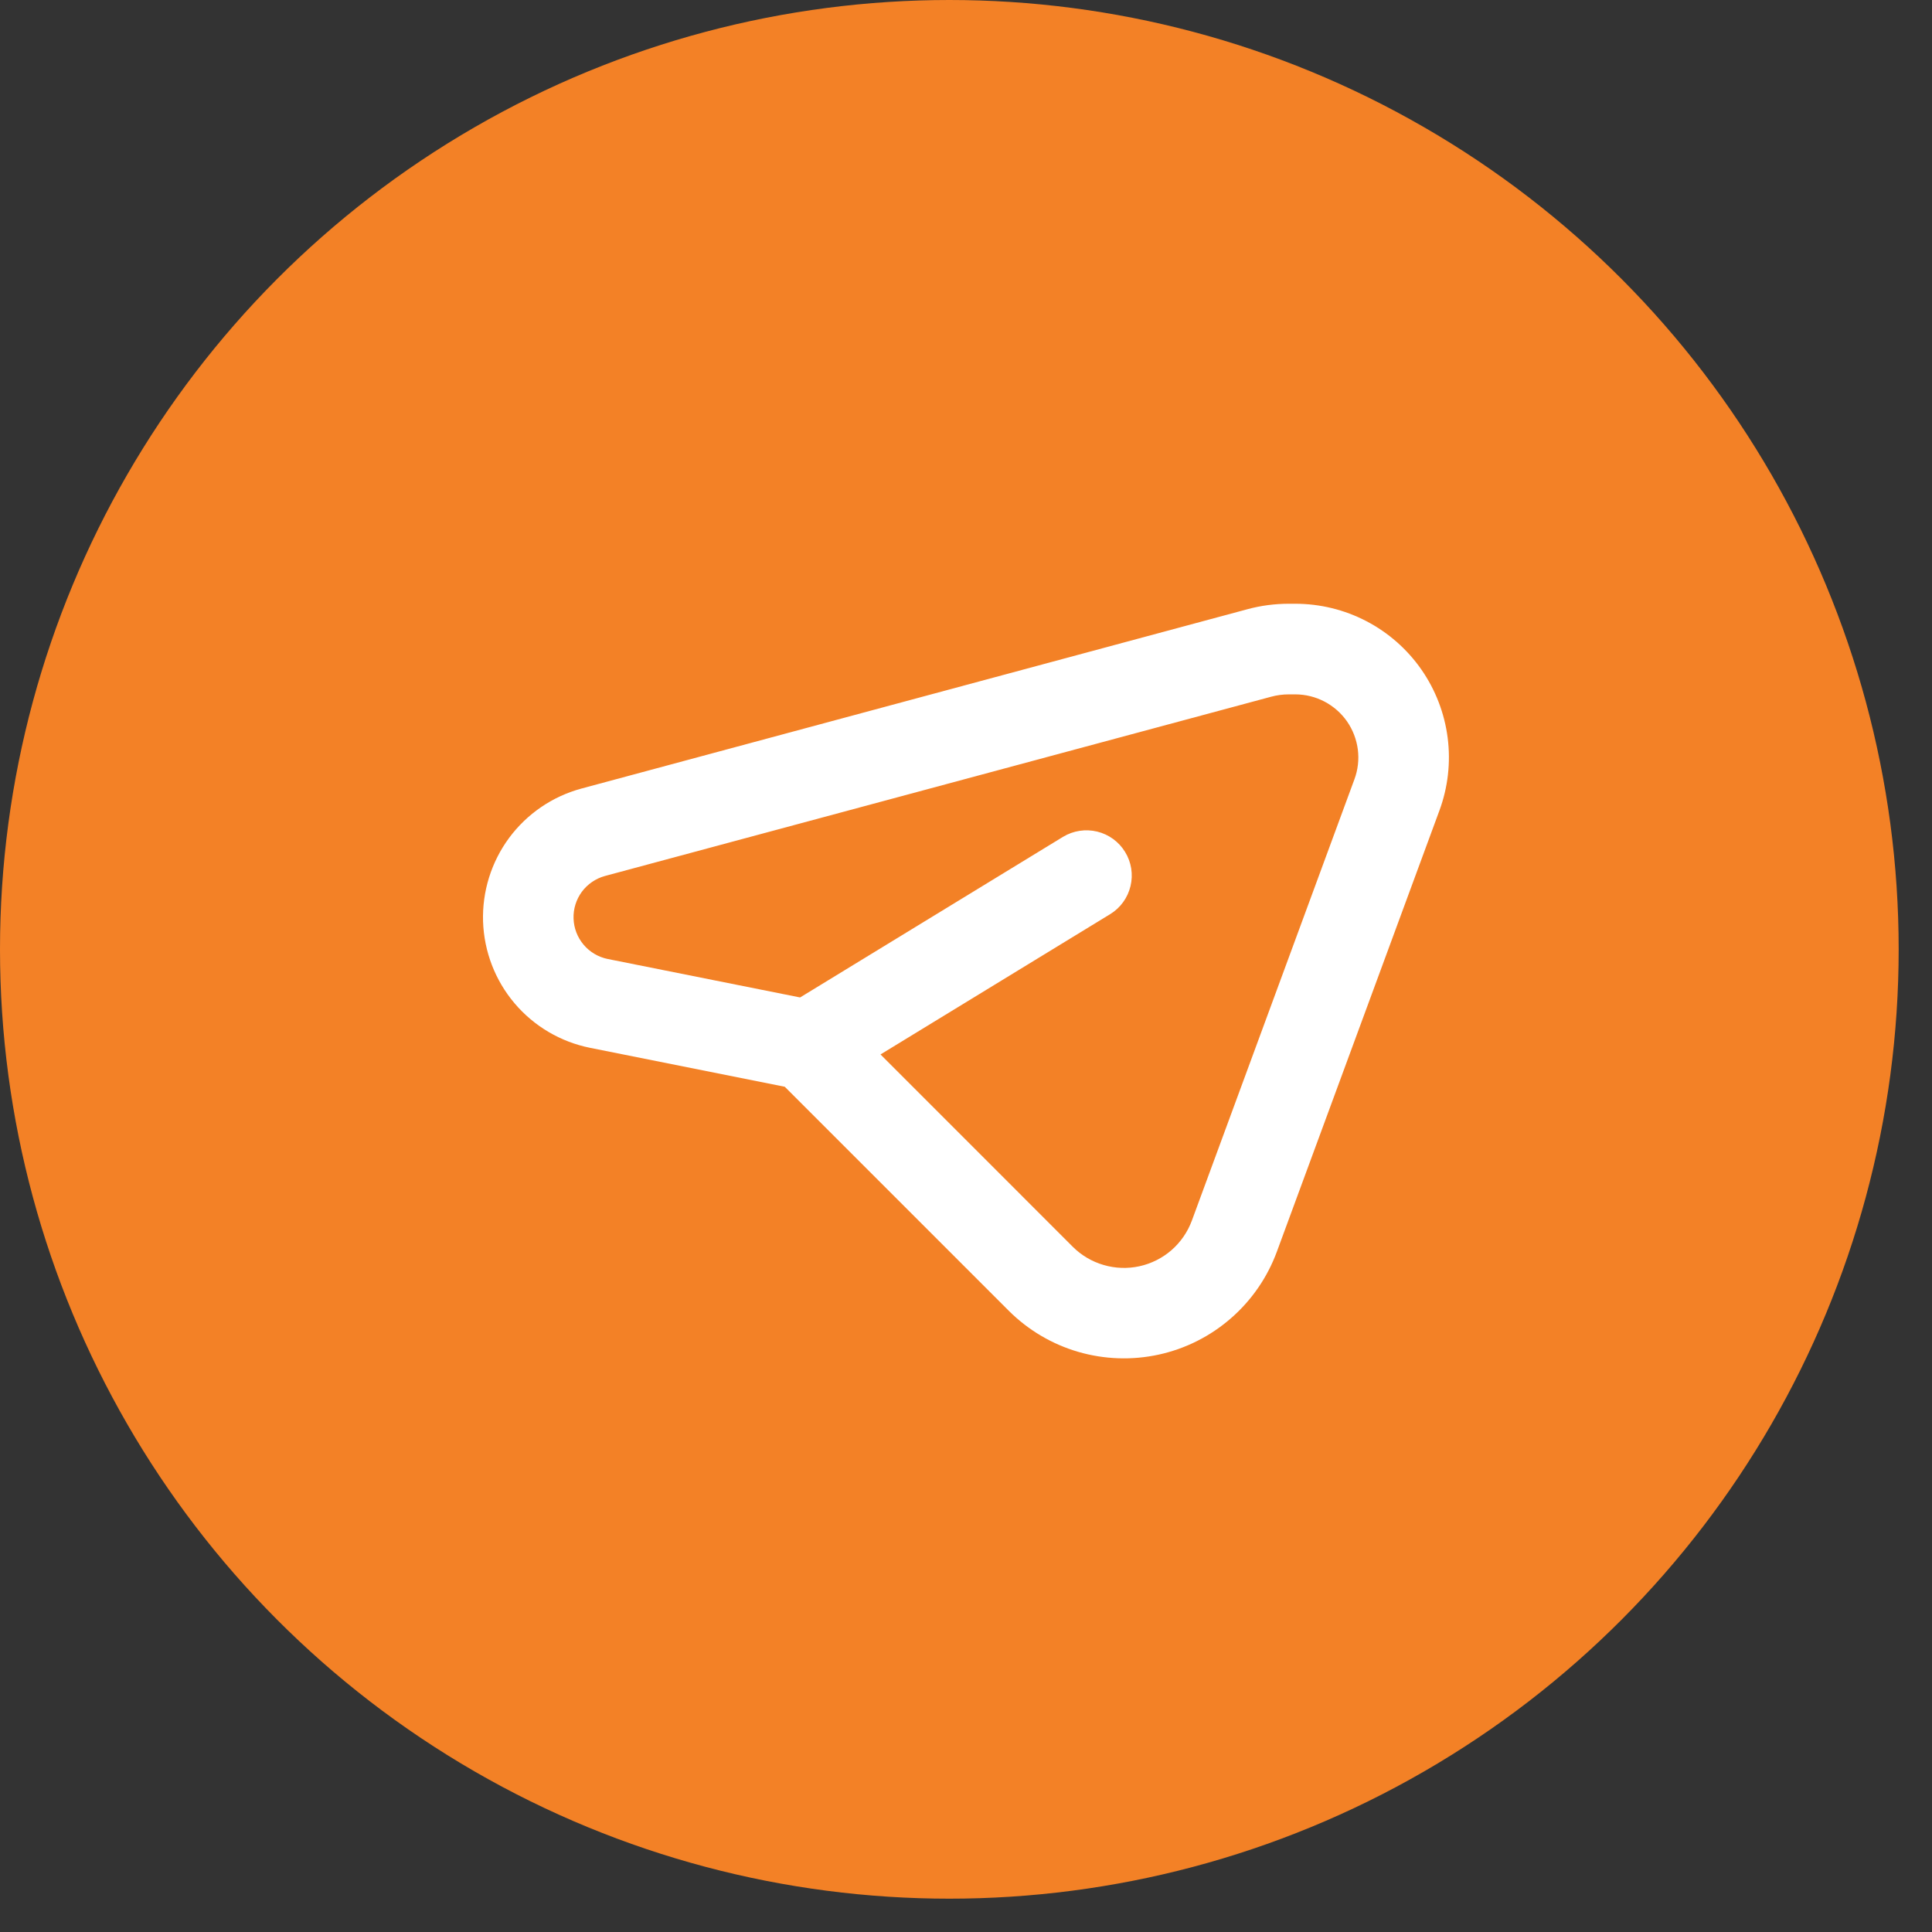
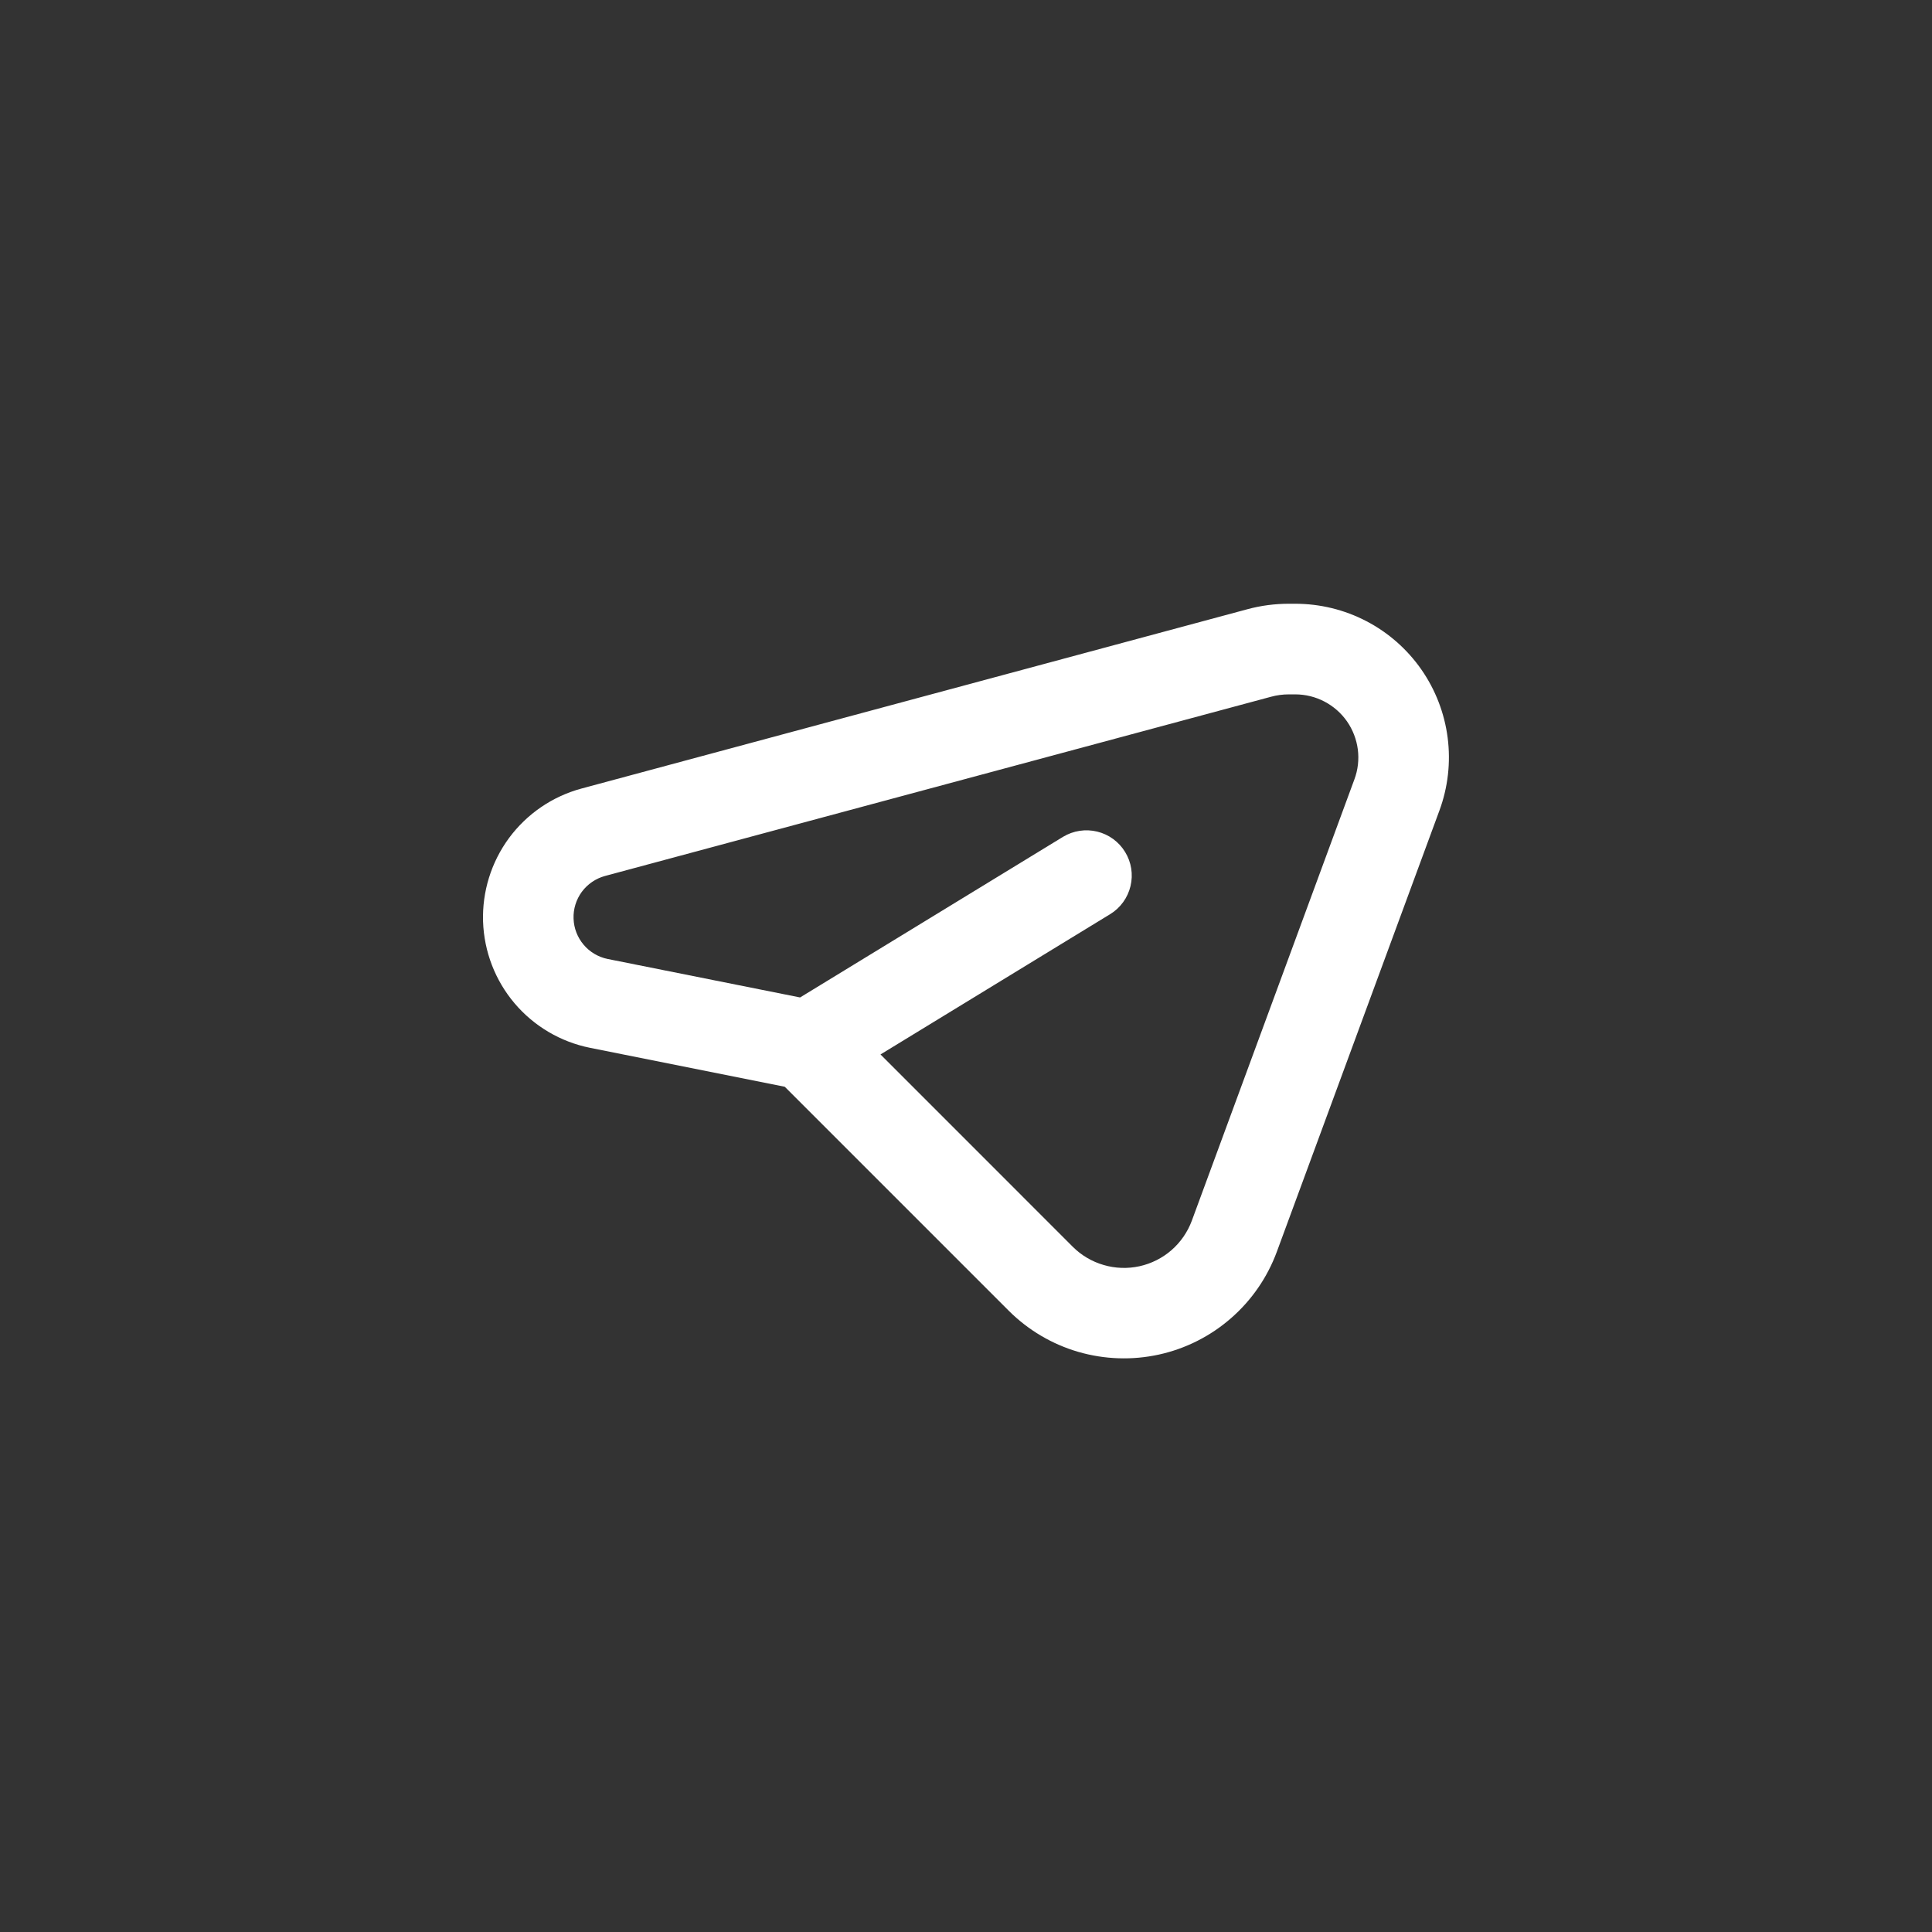
<svg xmlns="http://www.w3.org/2000/svg" width="32" height="32" viewBox="0 0 32 32" fill="none">
  <rect x="0" y="0" width="32" height="32" fill="#333333" stroke="none" />
-   <circle cx="15.724" cy="15.724" r="15.724" fill="#F38126" />
  <path fill-rule="evenodd" clip-rule="evenodd" d="M13.252 16.521L17.608 13.86C17.778 13.758 17.981 13.727 18.174 13.774C18.366 13.821 18.532 13.942 18.635 14.111C18.739 14.28 18.771 14.483 18.725 14.676C18.679 14.869 18.559 15.036 18.39 15.14L14.584 17.465L17.768 20.65C17.91 20.792 18.086 20.896 18.279 20.952C18.472 21.009 18.677 21.016 18.873 20.973C19.069 20.93 19.252 20.838 19.404 20.706C19.555 20.574 19.671 20.406 19.741 20.217L22.433 12.909C22.492 12.751 22.511 12.581 22.49 12.414C22.468 12.247 22.407 12.087 22.311 11.949C22.215 11.811 22.086 11.698 21.937 11.62C21.788 11.542 21.622 11.501 21.453 11.501H21.348C21.247 11.501 21.148 11.514 21.05 11.541L10.02 14.509C9.867 14.551 9.732 14.643 9.637 14.771C9.543 14.899 9.494 15.056 9.5 15.215C9.505 15.374 9.564 15.526 9.667 15.648C9.769 15.769 9.91 15.852 10.066 15.884L13.252 16.521ZM9.772 17.355L12.998 18L16.708 21.71C17.029 22.03 17.424 22.264 17.859 22.391C18.293 22.517 18.753 22.533 19.195 22.436C19.637 22.339 20.048 22.132 20.389 21.834C20.73 21.537 20.991 21.159 21.148 20.734L23.841 13.426C23.983 13.041 24.03 12.628 23.978 12.221C23.926 11.814 23.776 11.425 23.542 11.089C23.307 10.752 22.994 10.477 22.631 10.288C22.267 10.098 21.862 10 21.452 10H21.348C21.116 10 20.884 10.03 20.66 10.091L9.63 13.061C9.15 13.191 8.728 13.479 8.432 13.879C8.137 14.279 7.985 14.767 8.001 15.264C8.018 15.761 8.201 16.238 8.523 16.618C8.844 16.997 9.285 17.257 9.772 17.355Z" fill="white" />
</svg>